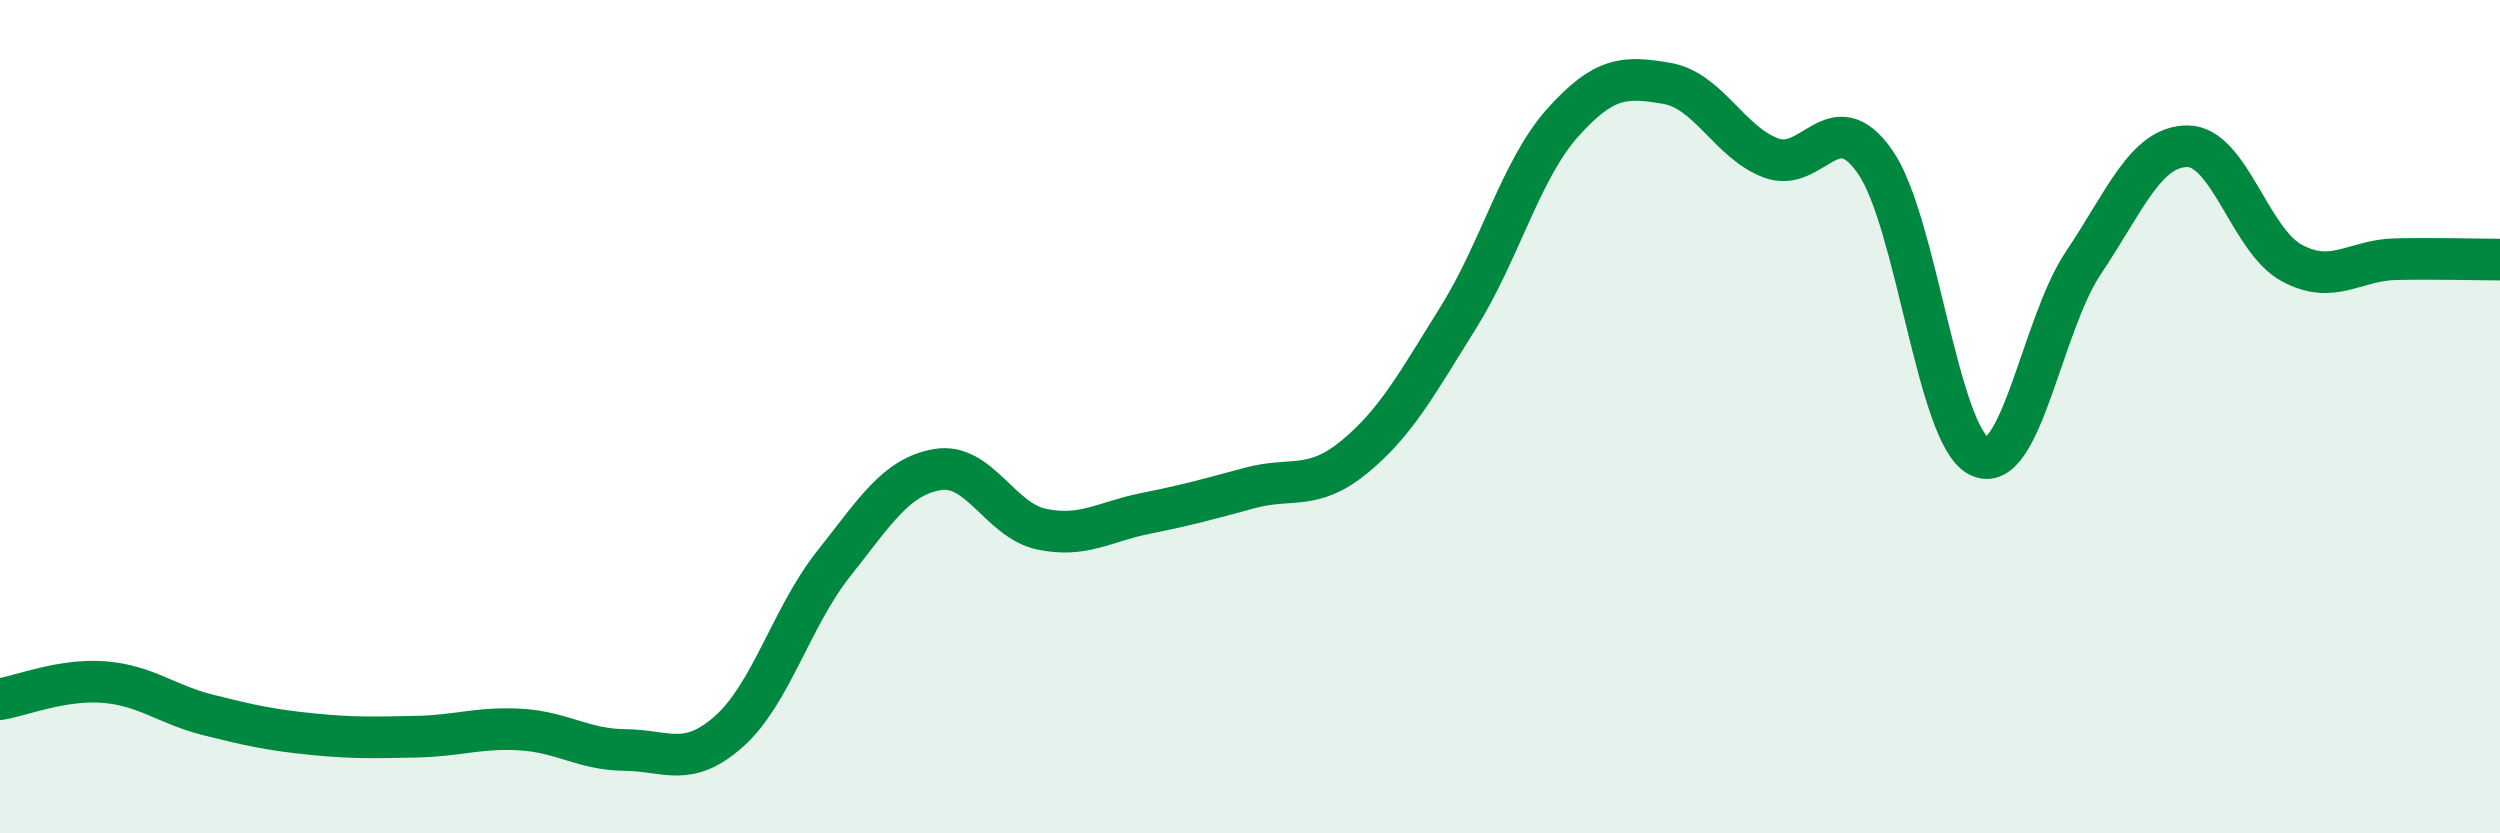
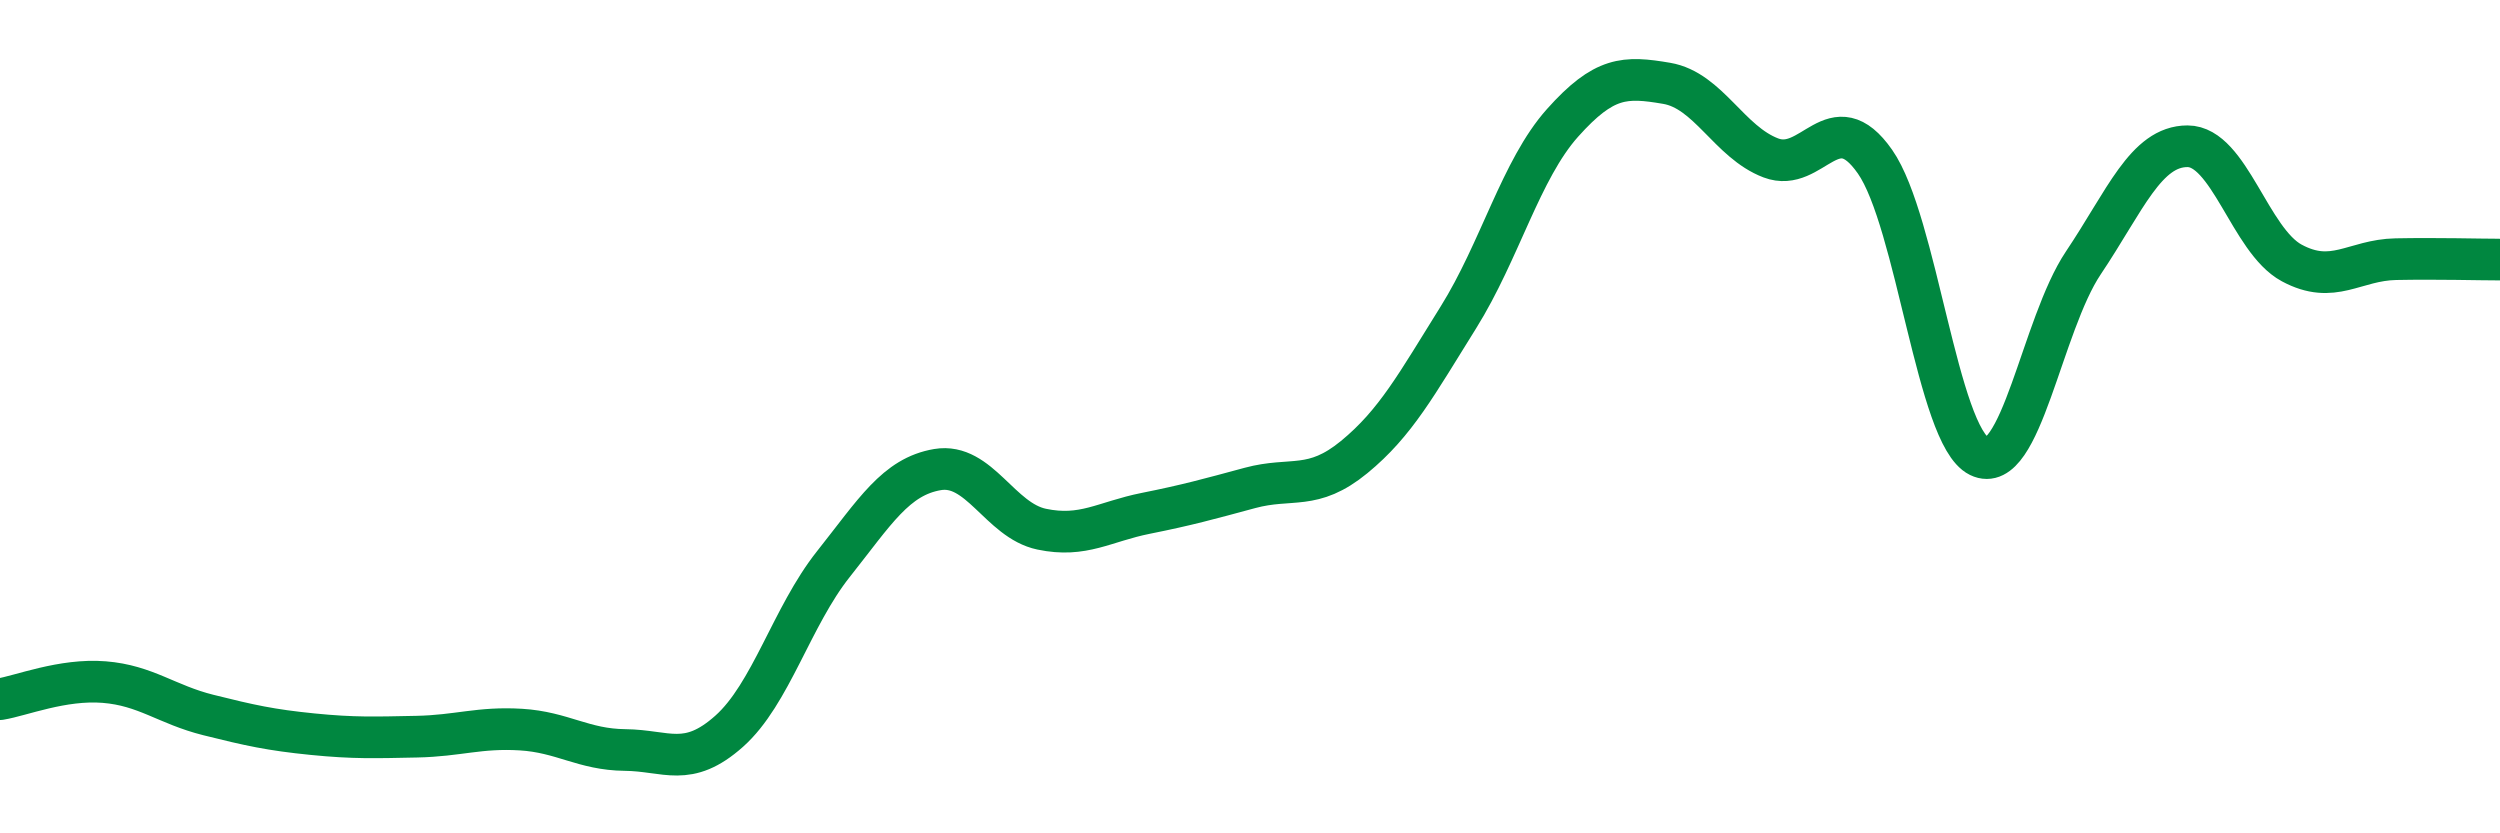
<svg xmlns="http://www.w3.org/2000/svg" width="60" height="20" viewBox="0 0 60 20">
-   <path d="M 0,16.78 C 0.5,16.7 1.5,16.29 2.5,16.37 C 3.5,16.45 4,16.91 5,17.16 C 6,17.41 6.5,17.52 7.5,17.62 C 8.5,17.72 9,17.7 10,17.68 C 11,17.66 11.5,17.45 12.5,17.51 C 13.5,17.57 14,17.99 15,18 C 16,18.01 16.5,18.44 17.5,17.55 C 18.5,16.66 19,14.8 20,13.54 C 21,12.28 21.5,11.44 22.5,11.27 C 23.5,11.1 24,12.49 25,12.7 C 26,12.91 26.5,12.52 27.5,12.32 C 28.5,12.12 29,11.98 30,11.71 C 31,11.44 31.5,11.79 32.5,10.97 C 33.5,10.15 34,9.22 35,7.62 C 36,6.02 36.5,4.07 37.5,2.95 C 38.5,1.83 39,1.83 40,2 C 41,2.17 41.5,3.41 42.5,3.79 C 43.5,4.17 44,2.45 45,3.88 C 46,5.31 46.5,10.46 47.5,10.95 C 48.5,11.44 49,7.8 50,6.31 C 51,4.82 51.5,3.51 52.5,3.51 C 53.5,3.51 54,5.77 55,6.31 C 56,6.85 56.5,6.24 57.5,6.22 C 58.5,6.2 59.5,6.23 60,6.23L60 20L0 20Z" fill="#008740" opacity="0.1" stroke-linecap="round" stroke-linejoin="round" />
  <path d="M 0,16.78 C 0.5,16.7 1.5,16.29 2.5,16.37 C 3.5,16.45 4,16.91 5,17.16 C 6,17.41 6.5,17.52 7.5,17.62 C 8.5,17.72 9,17.7 10,17.68 C 11,17.66 11.5,17.45 12.5,17.51 C 13.5,17.57 14,17.99 15,18 C 16,18.01 16.5,18.44 17.5,17.55 C 18.5,16.66 19,14.8 20,13.54 C 21,12.28 21.5,11.44 22.5,11.27 C 23.5,11.1 24,12.49 25,12.7 C 26,12.91 26.5,12.52 27.5,12.32 C 28.5,12.12 29,11.98 30,11.71 C 31,11.44 31.5,11.79 32.5,10.97 C 33.5,10.15 34,9.22 35,7.62 C 36,6.02 36.5,4.07 37.5,2.95 C 38.5,1.83 39,1.83 40,2 C 41,2.17 41.5,3.41 42.5,3.79 C 43.5,4.17 44,2.45 45,3.88 C 46,5.31 46.5,10.46 47.5,10.95 C 48.5,11.44 49,7.8 50,6.31 C 51,4.82 51.5,3.51 52.5,3.51 C 53.5,3.51 54,5.77 55,6.31 C 56,6.85 56.5,6.24 57.5,6.22 C 58.5,6.2 59.5,6.23 60,6.23" stroke="#008740" stroke-width="1" fill="none" stroke-linecap="round" stroke-linejoin="round" />
</svg>